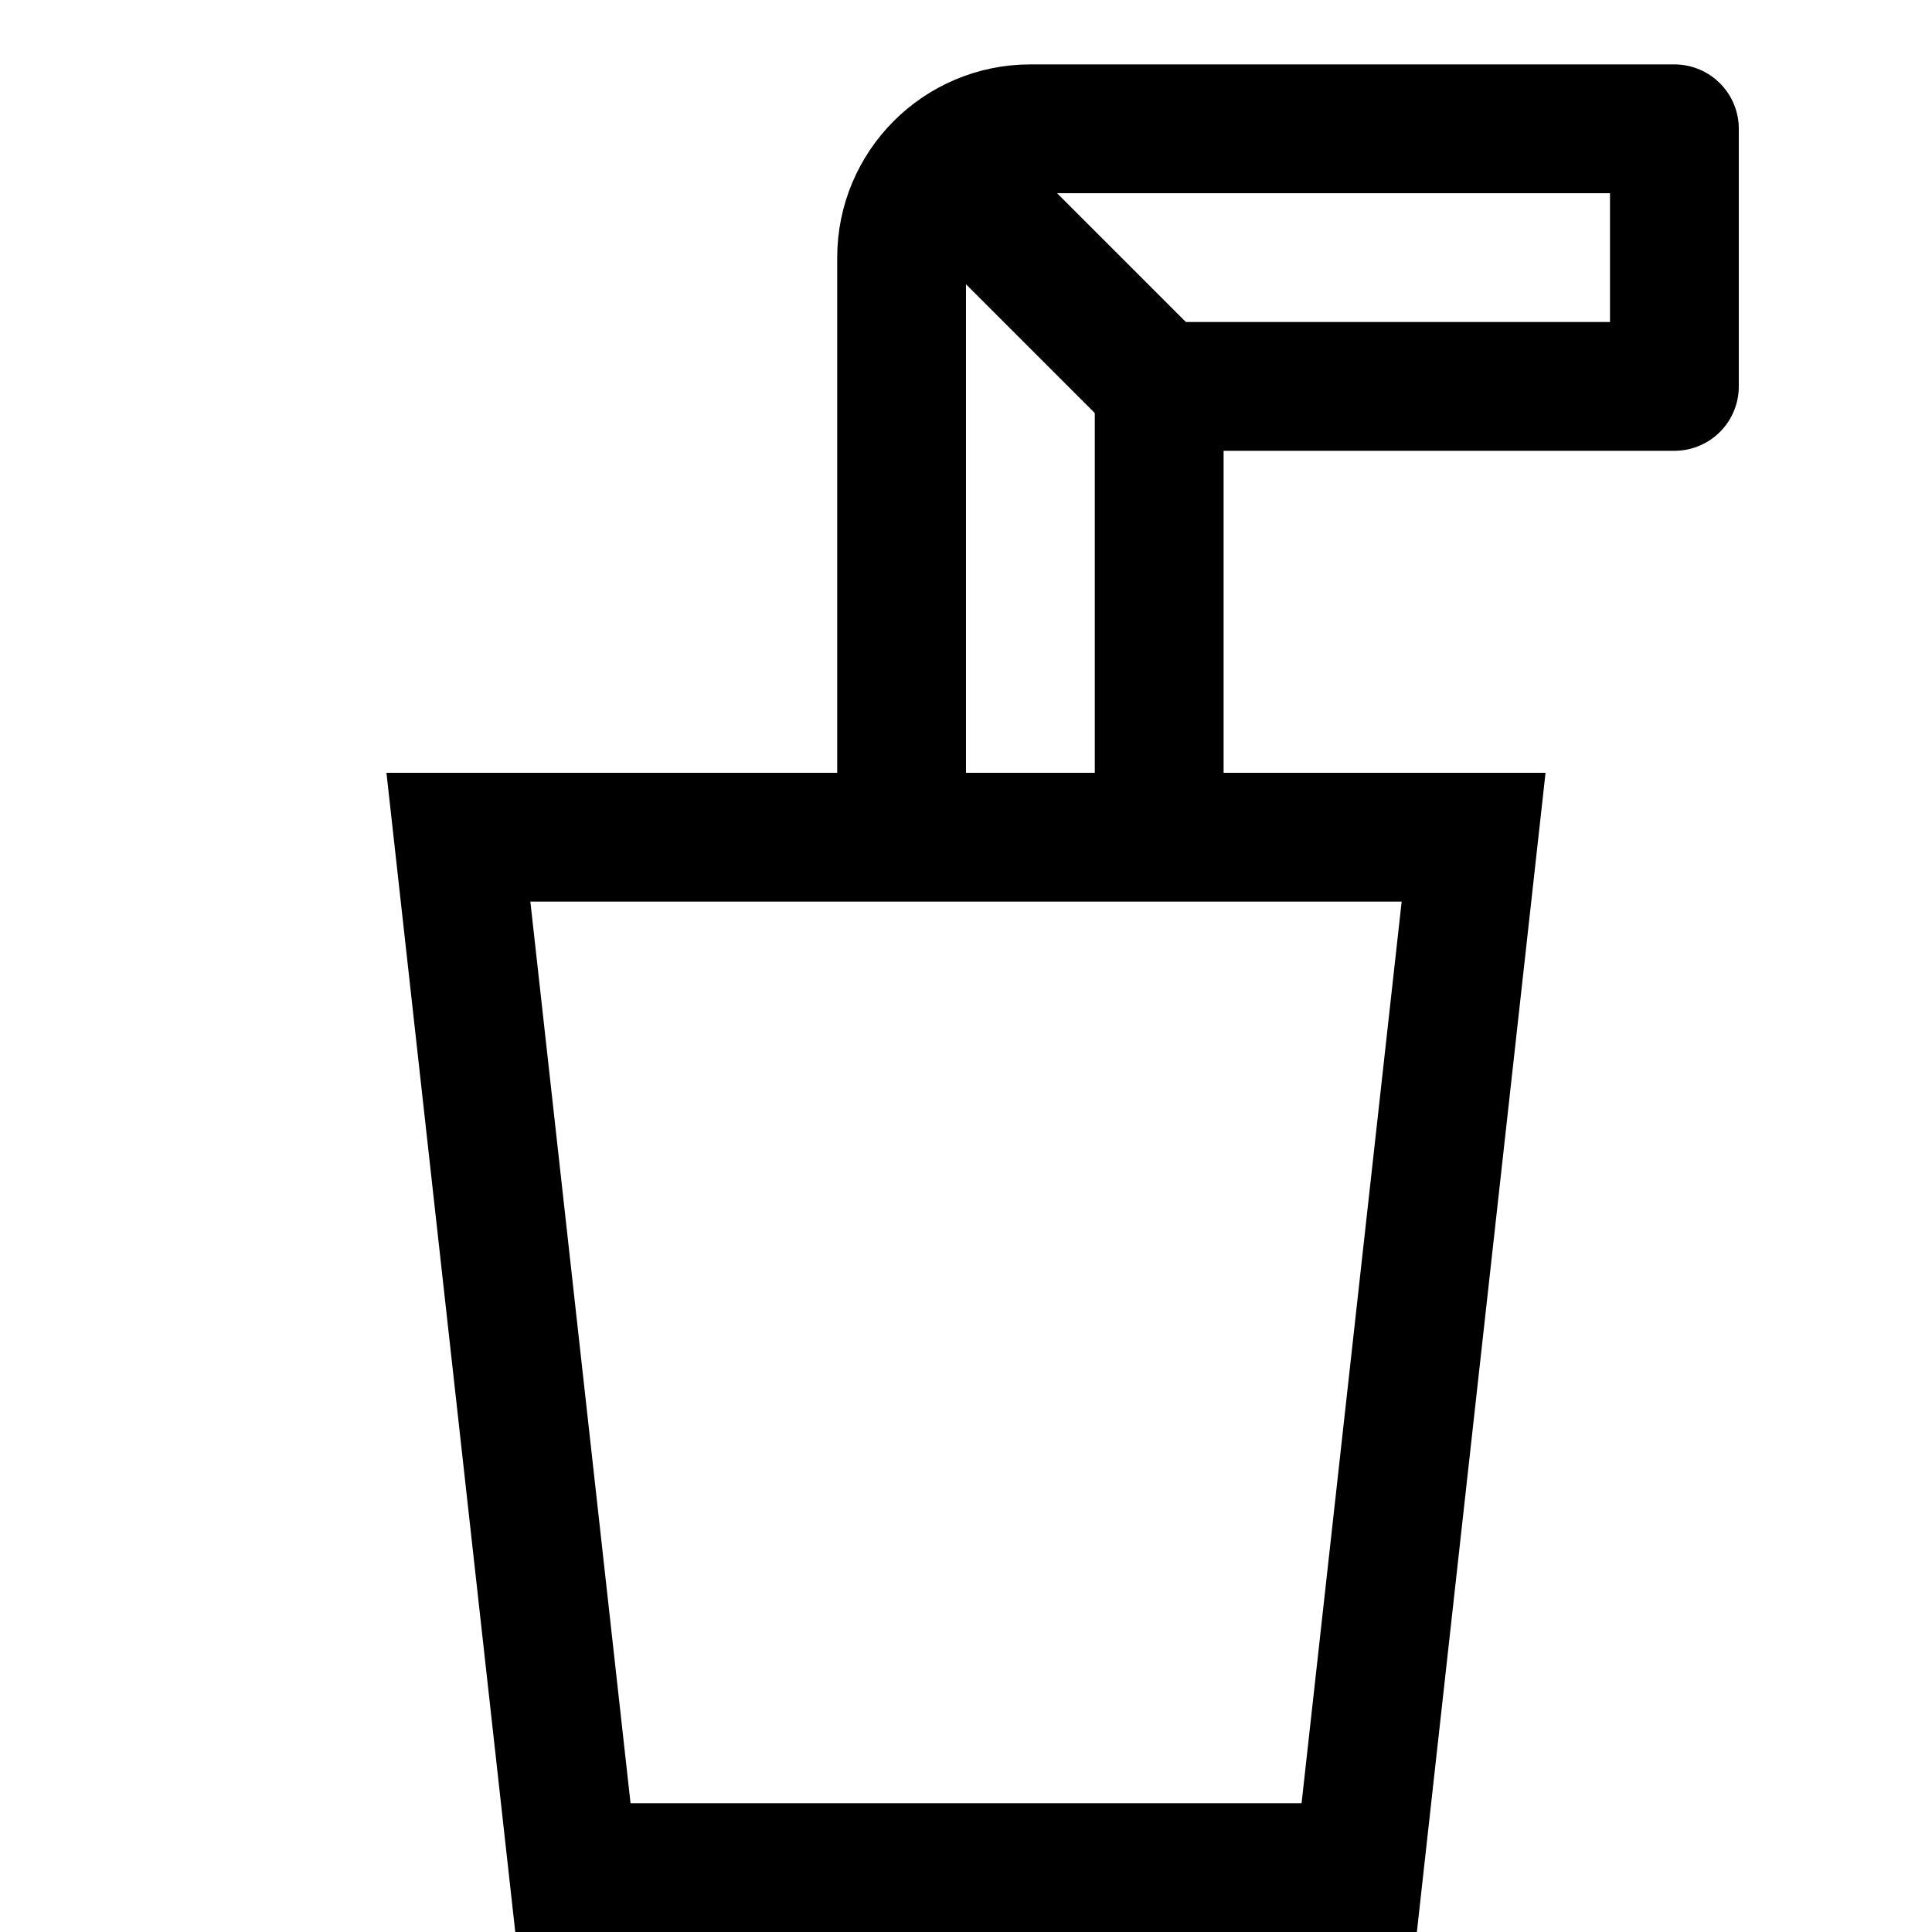
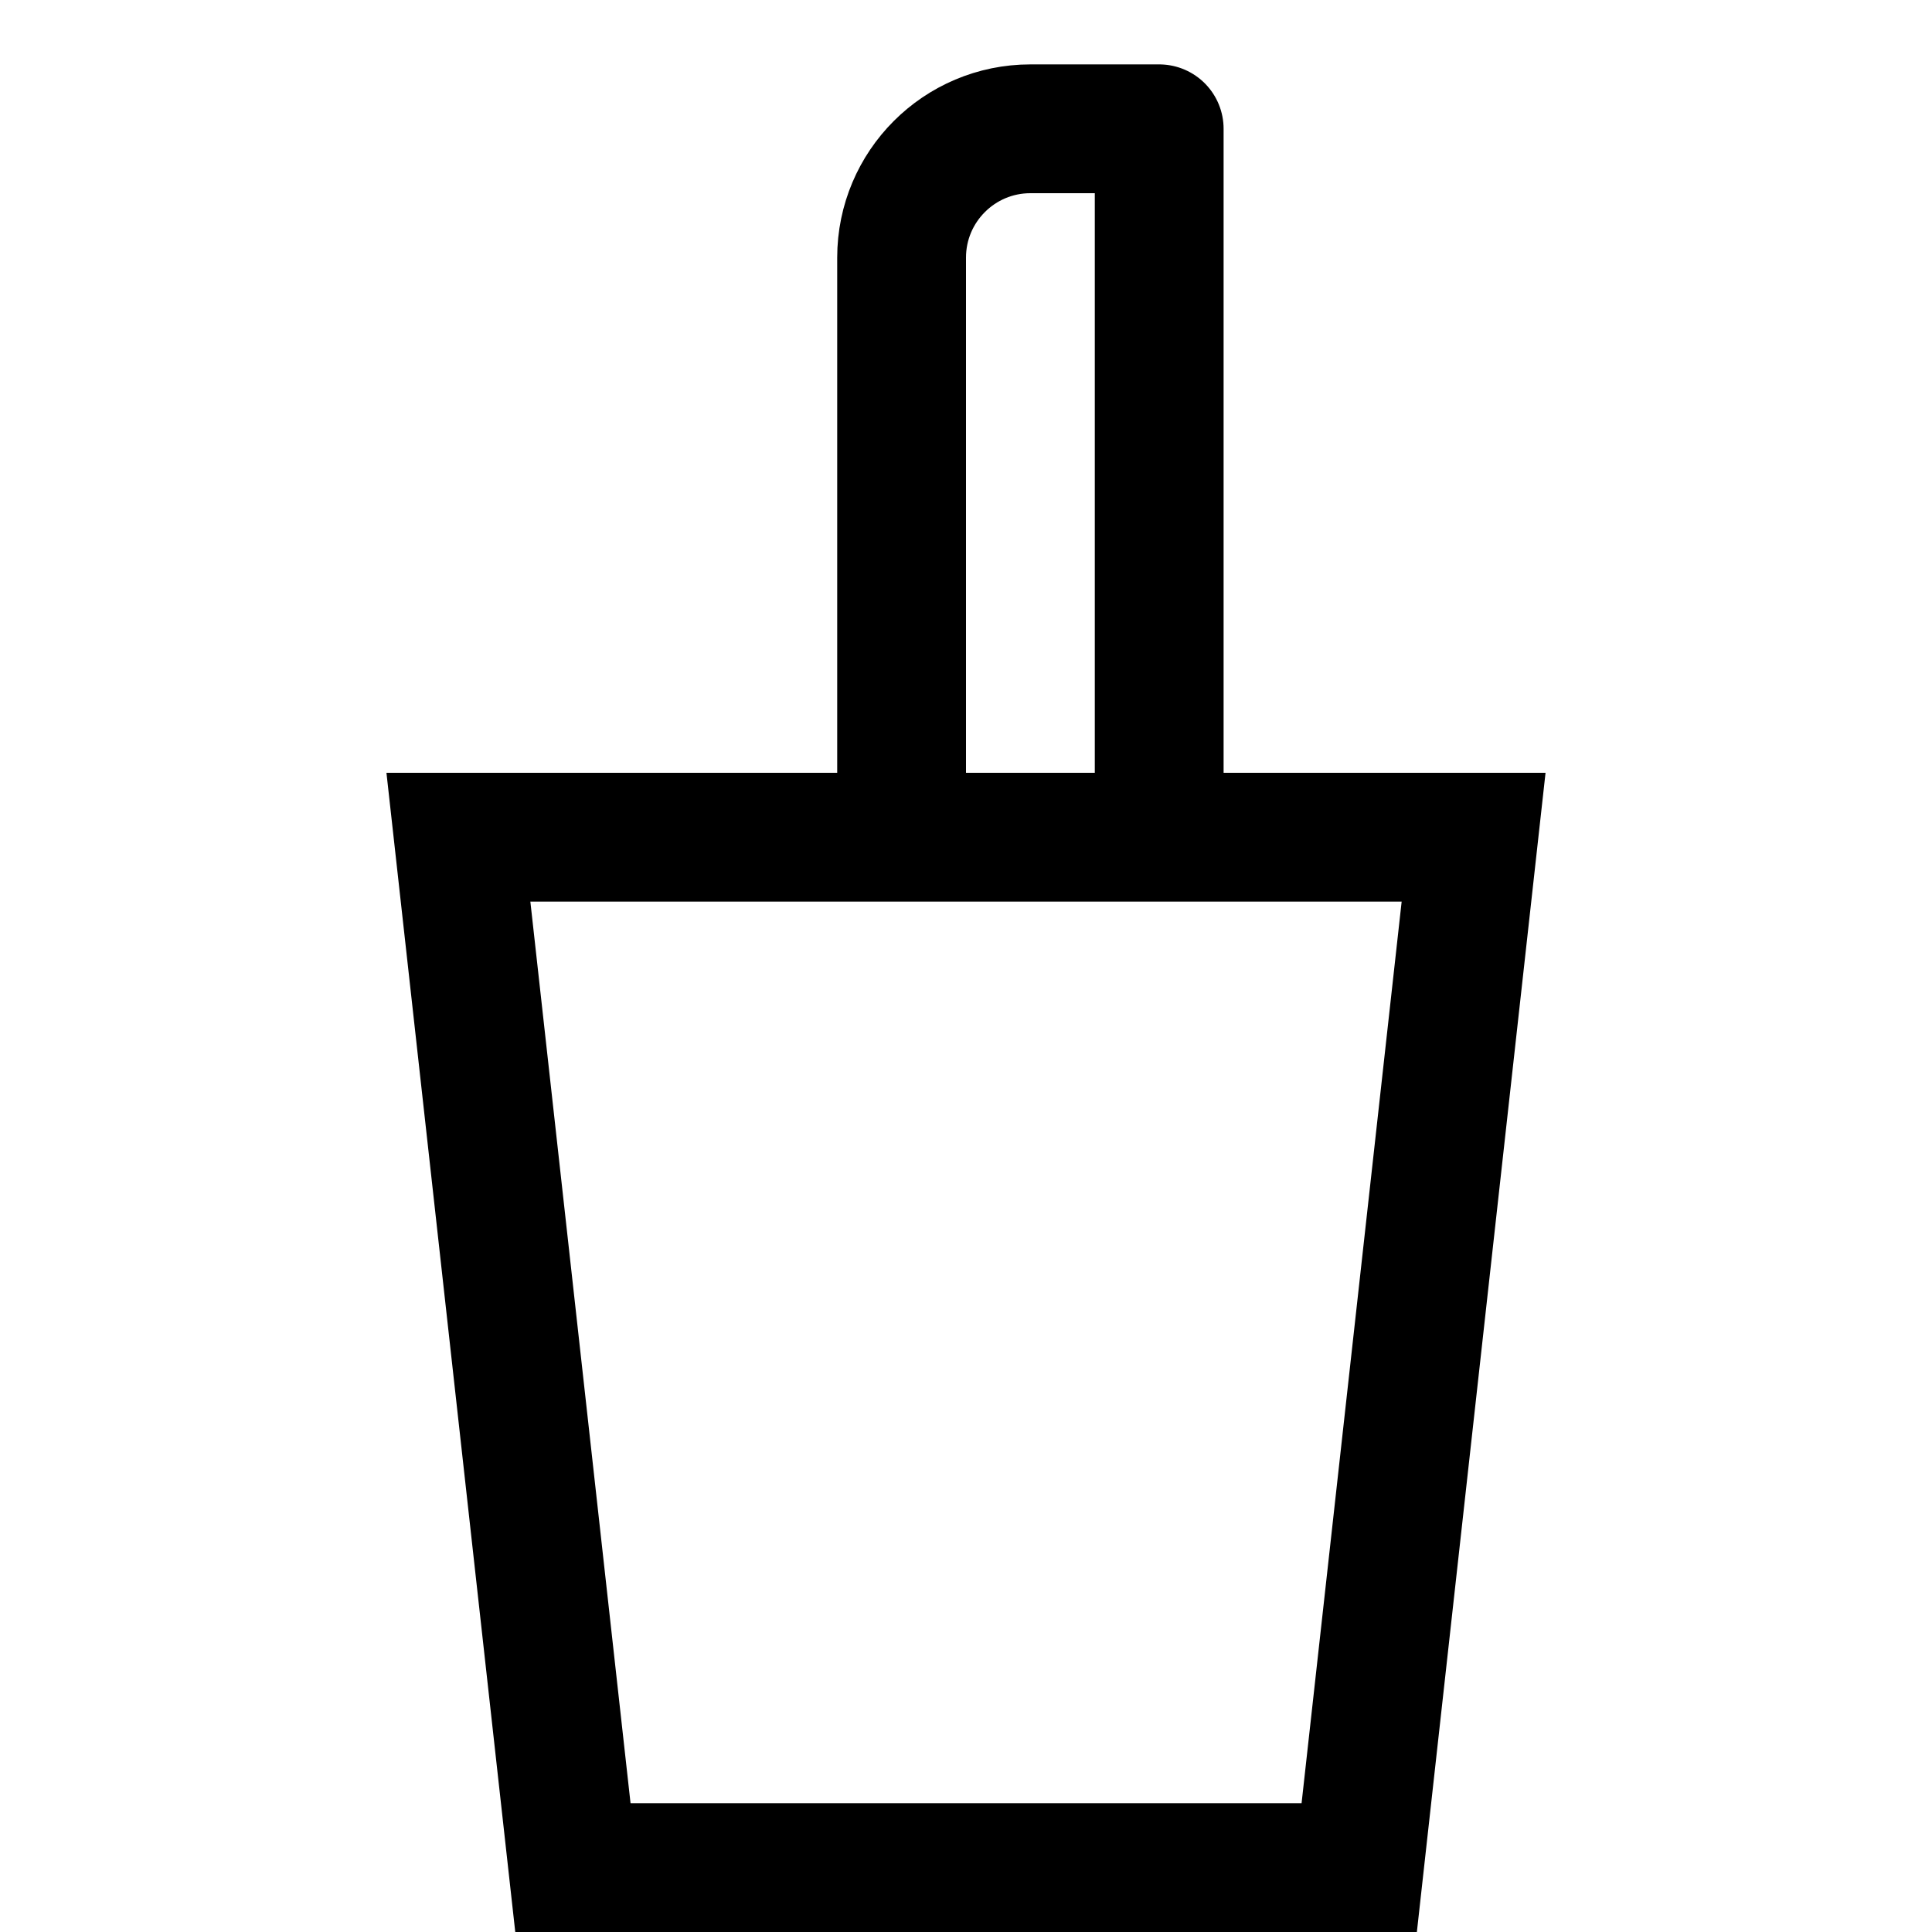
<svg xmlns="http://www.w3.org/2000/svg" width="15" height="15" viewBox="0 0 15 15" fill="none">
  <path d="M4.448 14.5L3.559 6.5H11.441L10.553 14.5H4.448Z" stroke="black" />
-   <path d="M9 6V3H13V1H8C7.448 1 7 1.448 7 2V6" stroke="black" stroke-linecap="round" stroke-linejoin="round" />
-   <path d="M9 3L7.5 1.5" stroke="black" stroke-linecap="round" stroke-linejoin="round" />
+   <path d="M9 6V3V1H8C7.448 1 7 1.448 7 2V6" stroke="black" stroke-linecap="round" stroke-linejoin="round" />
</svg>